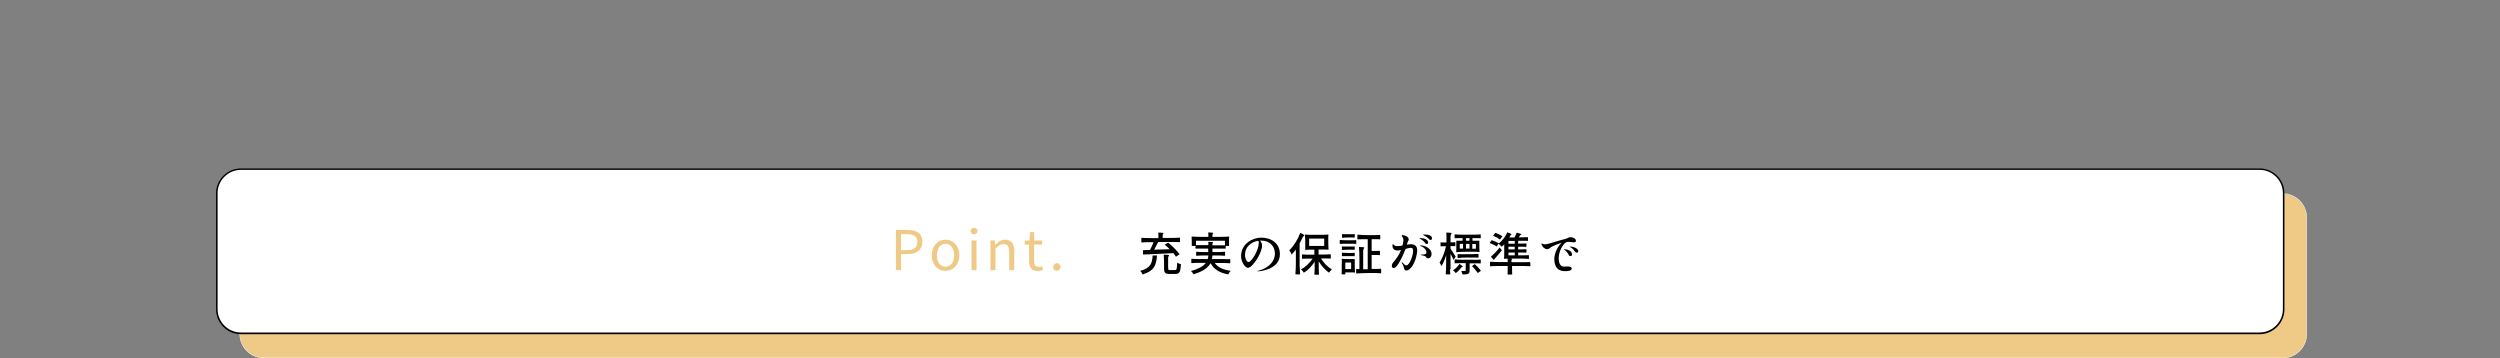
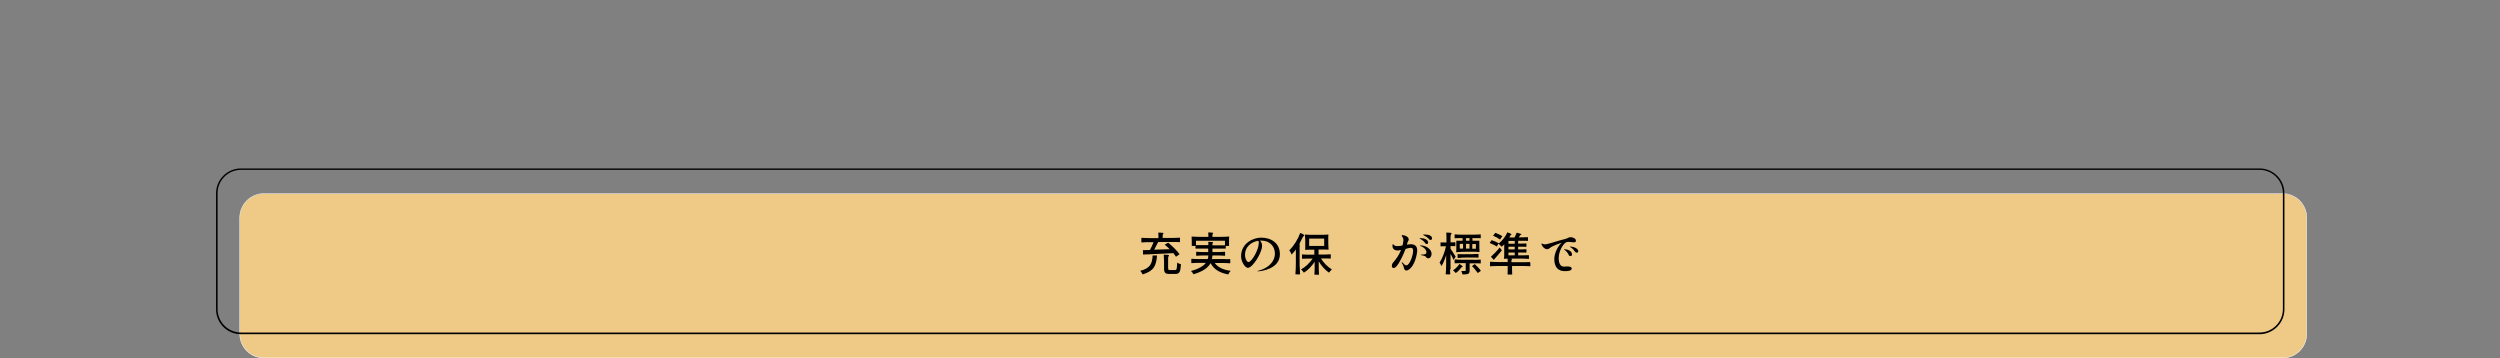
<svg xmlns="http://www.w3.org/2000/svg" version="1.1" id="レイヤー_1" x="0px" y="0px" viewBox="0 0 1597 229" style="enable-background:new 0 0 1597 229;" xml:space="preserve">
  <rect x="0" y="0" width="1597" height="229" fill="#808080" stroke="none" />
  <style type="text/css">
	.st0{fill:#EFC986;}
	.st1{fill:#FFFFFF;}
</style>
  <g>
    <g>
      <g>
        <path class="st0" d="M1458.1,228.7H168.6c-8.5,0-15.4-6.9-15.4-15.4v-74.1c0-8.5,6.9-15.4,15.4-15.4h1289.5     c8.5,0,15.4,6.9,15.4,15.4v74.1C1473.6,221.8,1466.6,228.7,1458.1,228.7z" />
        <path class="st1" d="M1458.1,228.8H168.6c-8.6,0-15.6-7-15.6-15.6v-74.1c0-8.6,7-15.6,15.6-15.6h1289.5c8.6,0,15.6,7,15.6,15.6     v74.1C1473.7,221.8,1466.7,228.8,1458.1,228.8z M168.6,123.8c-8.4,0-15.3,6.9-15.3,15.3v74.1c0,8.4,6.9,15.3,15.3,15.3h1289.5     c8.4,0,15.3-6.9,15.3-15.3v-74.1c0-8.4-6.9-15.3-15.3-15.3H168.6z" />
      </g>
      <g>
-         <path class="st1" d="M1443.4,213H153.9c-8.5,0-15.4-6.9-15.4-15.4v-74.1c0-8.5,6.9-15.4,15.4-15.4h1289.5     c8.5,0,15.4,6.9,15.4,15.4v74.1C1458.8,206.1,1451.9,213,1443.4,213z" />
        <path d="M1443.4,213.5H153.9c-8.8,0-15.9-7.2-15.9-15.9v-74.1c0-8.8,7.2-15.9,15.9-15.9h1289.5c8.8,0,15.9,7.2,15.9,15.9v74.1     C1459.3,206.3,1452.1,213.5,1443.4,213.5z M153.9,108.5c-8.2,0-14.9,6.7-14.9,14.9v74.1c0,8.2,6.7,14.9,14.9,14.9h1289.5     c8.2,0,14.9-6.7,14.9-14.9v-74.1c0-8.2-6.7-14.9-14.9-14.9H153.9z" />
      </g>
    </g>
    <g>
      <g>
        <path d="M729.9,175.3c-0.3-0.7-1-1.8-1.5-2.3c6.6-1.7,7.6-4.8,7.9-9.8h2.8c-0.2,3-0.7,5.6-2,7.6     C735.8,172.7,733.6,174.2,729.9,175.3z M739.9,154.5c-0.8,1.6-1.7,3.4-2.6,5c3.1-0.1,6.5-0.2,9.9-0.3c-1-1.1-2.2-2.1-3.2-2.9     l2.2-1.3c2.6,2.1,5.8,5.2,7.3,7.4l-2.3,1.6c-0.4-0.7-1-1.5-1.7-2.3c-7,0.4-14.4,0.7-19.3,0.9l-0.1-2.8c1.3,0,2.8-0.1,4.5-0.1     c0.8-1.5,1.7-3.4,2.3-5H733c-1.3,0-2.6,0.1-3.8,0.2c-0.1-0.1-0.1-0.8-0.1-1.5c0-0.7,0-1.4,0.1-1.5c1.3,0.1,3.6,0.2,5.4,0.2h5.4     v-1.7c0-0.6,0-1.2-0.1-1.8c0.2,0,0.5,0,0.8,0c1.1,0,2.6,0.1,2.6,0.4c-0.3,0.4-0.6,0.8-0.6,1.5v1.5h5.5c1.8,0,3.7-0.1,5.5-0.2     c0.1,0.1,0.1,0.8,0.1,1.5c0,0.7,0,1.3-0.1,1.4c-0.8-0.1-2.3-0.1-3.4-0.1H739.9z M746.3,171.5c0,0.9,0.1,1,1.2,1h3.1     c1.1,0,1.2-0.6,1.4-4.8c0.5,0.5,1.7,0.9,2.4,1.1c-0.3,5-1,6.2-3.6,6.2h-3.7c-2.8,0-3.5-0.8-3.5-3.6v-4.3c0-1.4-0.1-3.2-0.2-4.4     c0.2,0,0.5,0,0.8,0c1.1,0,2.6,0.1,2.6,0.4c-0.3,0.5-0.6,1-0.6,2V171.5z" />
        <path d="M782.9,165.6c1,0,1.9-0.1,2.9-0.1c0.1,0.1,0.1,0.7,0.1,1.3c0,0.6,0,1.2-0.1,1.4c-1.2-0.1-3.2-0.2-4.9-0.2h-4.9     c2,2.8,5.4,4.4,10.2,5c-0.6,0.5-1.2,1.6-1.6,2.3c-5.5-1-9.1-3.2-11.3-7.2c-1.5,2.8-4.7,5.3-10.9,7.1c-0.3-0.6-1-1.6-1.6-2.1     c5.2-1.4,8-3.2,9.5-5.2h-4.6c-1.5,0-3,0.1-4.6,0.2c-0.1-0.1-0.1-0.8-0.1-1.4s0-1.3,0.1-1.4c1.3,0.1,3.4,0.2,5.2,0.2h5.2     c0.2-0.8,0.4-1.5,0.4-2.3H768c-1.3,0-2.6,0.1-3.8,0.2c-0.1-0.1-0.1-0.7-0.1-1.3c0-0.6,0-1.2,0.1-1.3c0.9,0.1,2.5,0.2,3.8,0.2h3.8     v-2.2h-8.1v-1.7h-2.4v-2.9c0-1-0.1-2.2-0.1-2.9c0-0.2,0.1-0.2,0.1-0.2c1.3,0.1,3.5,0.2,5.3,0.2h5.3V150c0-0.5,0-1-0.1-1.5     c0.2,0,0.5,0,0.7,0c1.1,0,2.5,0.1,2.5,0.4c-0.2,0.3-0.5,0.6-0.5,1.2v1.2h5.3c1.8,0,4-0.1,5.3-0.2c0.1,0,0.1,0.1,0.1,0.2     c-0.1,0.7-0.1,1.9-0.1,2.9v2.9H783v1.7h-8.5v2.2h4c1.3,0,2.7-0.1,4-0.2c0.1,0.1,0.1,0.7,0.1,1.3c0,0.6,0,1.2-0.1,1.3     c-1-0.1-2.7-0.2-4-0.2h-4c-0.1,0.8-0.2,1.6-0.3,2.3H782.9z M764,153.7v2.9h7.9v-1c0-0.4,0-0.8-0.1-1.1c0.2,0,0.4,0,0.7,0     c1,0,2.5,0.1,2.5,0.4c-0.2,0.2-0.5,0.4-0.5,0.9v0.9h8v-2.9H764z" />
        <path d="M817.6,162.4c0,4.9-3.2,7.6-6.5,9.1c-3.3,1.5-6.5,1.8-7.3,1.8c-0.4,0-0.6,0-0.6-0.1c0-0.1,0.2-0.1,0.8-0.3     c5.8-1.5,10.4-5.4,10.4-11c0-4.6-3.4-8.2-8.6-8.2c-0.3,0-0.6,0-0.9,0c0.7,0.8,1.3,1.7,1.3,3.4c0,4.2-5.9,14-9.1,14     c-1.6,0-4.3-3.7-4.3-7.4c0-8.3,7.7-11.9,12.8-11.9C811.9,151.8,817.6,155.2,817.6,162.4z M803.8,153.8c-4.6,0.7-8.5,4-8.5,8.9     c0,2.7,1.3,4.7,2.2,4.7c2.1,0,6.6-7.9,6.6-12.1C804.2,154.6,804,154.1,803.8,153.8z" />
        <path d="M830.3,170.3c0,1.7,0.1,3.7,0.2,4.9c-0.1,0.1-0.8,0.1-1.5,0.1c-0.7,0-1.4-0.1-1.5-0.1c0.2-2,0.3-5.3,0.3-7.9v-7.9     c-0.9,1.2-1.8,2.3-2.7,3.2c-0.2-0.6-1-2.1-1.5-2.7c2.8-2.7,5.4-6.8,7-11.1c1.2,0.4,2.8,1.3,2.6,1.7c-0.2,0.5-0.6,0.1-1.1,1.2     c-0.6,1.3-1.2,2.5-1.9,3.8V170.3z M844.8,150c1.2,0,2.8-0.1,3.7-0.2c0.1,0,0.1,0.1,0.1,0.2c-0.1,0.6-0.1,1.6-0.1,2.3v2.4     c0,1.6,0.1,3.6,0.2,4.7c0,0.1-0.1,0.1-0.2,0.1c-0.8-0.1-2-0.1-3.1-0.1h-3.1v3.2h3.9c1.3,0,2.6-0.1,3.8-0.2     c0.1,0.1,0.1,0.7,0.1,1.4c0,0.6,0,1.3-0.1,1.4c-0.8-0.1-2.1-0.1-3.1-0.1h-3.1c1.7,2.8,4.4,5.5,7,7c-0.6,0.5-1.5,1.5-1.8,2.1     c-2.4-1.6-4.8-4.3-6.6-7.2v4.2c0,1.4,0.1,3.1,0.2,4.2c-0.1,0.1-0.8,0.1-1.5,0.1c-0.7,0-1.4-0.1-1.5-0.1c0.1-1,0.2-2.7,0.2-4.1     v-4.1c-1.9,2.9-4.4,5.5-6.9,7c-0.4-0.7-1.2-1.6-1.8-2.1c2.7-1.4,5.5-4.1,7.4-6.9H835c-1.1,0-2.1,0.1-3.2,0.1     c-0.1-0.1-0.1-0.7-0.1-1.4c0-0.7,0-1.3,0.1-1.4c1,0.1,2.6,0.2,3.9,0.2h3.9v-3.2h-2.9c-1,0-2.2,0.1-2.9,0.1     c-0.1,0-0.1-0.1-0.1-0.1c0.1-0.3,0.1-0.8,0.1-1.4v-3.4c0-1.6-0.1-3.6-0.2-4.7c0-0.2,0.1-0.2,0.2-0.2c0.9,0.1,2.4,0.2,3.7,0.2     H844.8z M836.3,152.4v4.7h9.6v-4.7H836.3z" />
-         <path d="M858.5,155.7c-0.9,0-1.7,0.1-2.6,0.1c-0.1-0.1-0.1-0.6-0.1-1.2s0-1.2,0.1-1.3c1.3,0.1,3.4,0.2,5.2,0.2h2.6     c0.9,0,1.7-0.1,2.6-0.1c0.1,0.1,0.1,0.6,0.1,1.2c0,0.6,0,1.1-0.1,1.2c-0.6-0.1-1.7-0.1-2.6-0.1H858.5z M857.2,167.9     c0-0.8-0.1-1.8-0.1-2.4c0-0.2,0.1-0.2,0.1-0.2c1,0.1,2.7,0.2,4.1,0.2h4.1v4.3c0,1.5,0.1,3.2,0.2,4.2c0,0.1-0.1,0.1-0.2,0.1     c-0.7-0.1-2-0.1-3-0.1h-3v0.6c0,0.2,0,0.5,0,0.6c0,0.1-0.6,0.1-1.2,0.1c-0.6,0-1.2-0.1-1.2-0.1c0.1-0.6,0.1-1.6,0.1-2.4V167.9z      M863.3,157.5c0.7,0,1.3,0,2-0.1c0.1,0,0.1,0.6,0.1,1.1c0,0.6,0,1.1-0.1,1.1c-0.5-0.1-1.3-0.1-2-0.1h-2c-1.3,0-2.7,0.1-4,0.2     c-0.1-0.1-0.1-0.7-0.1-1.2c0-0.6,0-1.1,0.1-1.1c0.5,0.1,1.3,0.1,2,0.1H863.3z M859.3,163.6c-0.7,0-1.3,0-2,0.1     c-0.1-0.1-0.1-0.6-0.1-1.1c0-0.6,0-1.1,0.1-1.2c1,0.1,2.7,0.2,4,0.2h2c0.7,0,1.3,0,2-0.1c0.1,0,0.1,0.6,0.1,1.1     c0,0.6,0,1.1-0.1,1.1c-0.5-0.1-1.3-0.1-2-0.1H859.3z M863.3,149.6c0.7,0,1.3,0,2-0.1c0.1,0,0.1,0.6,0.1,1.1c0,0.6,0,1.1-0.1,1.2     c-0.5-0.1-1.3-0.1-2-0.1h-2c-1.3,0-2.6,0.1-3.9,0.2c-0.1-0.1-0.1-0.7-0.1-1.2c0-0.6,0-1.1,0.1-1.2c0.5,0.1,1.3,0.1,1.9,0.1H863.3     z M863.1,167.7h-3.7v4.2h3.7V167.7z M873.6,152.8h-3.2c-1.1,0-2.1,0.1-3.2,0.1c-0.1-0.1-0.1-0.8-0.1-1.5c0-0.7,0-1.4,0.1-1.5     c1.8,0.2,4.8,0.3,7.2,0.3h3.6c1.2,0,2.4-0.1,3.6-0.1c0.1,0.1,0.1,0.8,0.1,1.4c0,0.7,0,1.3-0.1,1.4c-0.7-0.1-1.8-0.1-2.7-0.1h-2.7     v7.5h2.6c0.9,0,1.8-0.1,2.6-0.1c0.1,0.1,0.1,0.7,0.1,1.4c0,0.7,0,1.3-0.1,1.4c-0.6-0.1-1.7-0.1-2.6-0.1h-2.6v8.9h3     c1,0,2-0.1,3-0.1c0.1,0.1,0.1,0.8,0.1,1.4c0,0.7,0,1.4-0.1,1.5c-1-0.1-2.6-0.2-3.9-0.2h-4c-2.6,0-5.3,0.1-7.9,0.3     c-0.1-0.1-0.1-0.8-0.1-1.5c0-0.7,0-1.3,0.1-1.4c0.2,0,0.6,0.1,1,0.1h1v-7c0-2.4-0.1-5.3-0.3-7.1c0.2,0,0.5,0,0.8,0     c1.2,0,2.6,0.1,2.6,0.4c-0.3,0.6-0.7,1.2-0.7,2.3v11.5h2.9V152.8z" />
        <path d="M905.3,160c0,1.9-1.3,9.8-5.6,12.4c-0.3,0.2-0.8,0.4-1.4,0.4c-1,0-1.2-0.8-1.5-1.8c-0.2-0.8-0.5-1.8-1.2-2.8     c-0.2-0.3-0.2-0.5-0.2-0.6c0-0.1,0-0.1,0.1-0.1c0.1,0,0.4,0.1,0.8,0.6c0.7,0.8,1.3,1.4,2.1,1.4c2.1,0,4.3-6.5,4.3-9.4     c0-1.4-0.6-1.8-1.5-1.8c-0.8,0-1.9,0.3-3.3,0.7c-0.9,2.3-2.1,5.1-3.4,7.4c-1.4,2.7-2.9,4.8-4.2,4.8c-0.8,0-1.2-0.5-1.2-1.3     c0-1.3,0.6-2,1.5-3c0.9-1.1,2.9-3.5,4.4-7.2c-0.9,0.2-1.7,0.3-2.5,0.3c-1.4,0-3-0.9-3-2.9c0-0.8,0.1-1.1,0.3-1.1     c0.1,0,0.3,0.1,0.6,0.4c0.6,0.8,1.4,0.8,2.6,0.8c0.8,0,1.8-0.2,2.9-0.4c0.2-0.8,0.4-1.5,0.5-2.4c0.1-0.4,0.1-0.7,0.1-1     c0-1-0.3-1.7-0.9-2.4c-0.1-0.2-0.2-0.3-0.2-0.5c0-0.3,0.5-0.3,0.6-0.3c1.4,0,3.9,1,3.9,2.8c0,0.8-0.7,1.2-0.9,2.3     c-0.1,0.3-0.1,0.7-0.3,1c1-0.2,2-0.3,2.8-0.3C904.2,156.2,905.3,157.5,905.3,160z M907,152.4c-0.2-0.1-0.3-0.2-0.3-0.2     c0-0.1,0.6-0.1,0.8-0.1c2.3,0,4.8,1,4.8,2.8c0,0.7-0.5,1-0.9,1c-0.6,0-0.9-0.4-1.2-0.9C909.3,153.9,908.4,153.2,907,152.4z      M914.5,162.2c0,1.5-0.9,2.8-2.1,2.8c-1.6,0-0.9-0.9-2.2-1.4c-0.9-0.3-1.5-0.5-2.3-0.6c-0.2,0-0.3-0.1-0.3-0.2s0.3-0.2,0.7-0.2     c1.4,0,2.9,0,2.9-1.5c0-1.4-1.4-3-3.2-3.7c-0.3-0.1-0.6-0.2-0.7-0.3c-0.2-0.1-0.3-0.1-0.3-0.2s0.1-0.1,0.3-0.1     C910.5,156.6,914.5,159,914.5,162.2z M909,149.9c0-0.1,0.8-0.1,1.2-0.1c2.1,0,4.6,0.6,4.6,2.5c0,0.6-0.5,1-1,1     c-0.4,0-0.7-0.2-1.2-0.8c-0.9-1-2.2-1.8-3.3-2.3C909.1,150,909,149.9,909,149.9z" />
        <path d="M926.3,172c0,1.1,0.1,2.4,0.1,3.2c-0.1,0.1-0.7,0.1-1.4,0.1s-1.3-0.1-1.5-0.1c0.2-1.5,0.3-4.1,0.3-6.1V163     c-0.8,2.8-1.9,5.3-3,7c-0.2-0.7-0.9-1.7-1.2-2.3c1.7-2.4,3.3-6.7,4.1-10.4h-1.7c-0.6,0-1.2,0-1.7,0.1c-0.1-0.1-0.1-0.7-0.1-1.3     c0-0.6,0-1.3,0.1-1.3c0.4,0.1,1.2,0.1,1.8,0.1h1.9v-3.1c0-1-0.1-2.3-0.1-3.2c0.2,0,0.5,0,0.8,0c1.1,0,2.6,0.1,2.6,0.4     c-0.3,0.6-0.7,1.2-0.7,2.3v3.5h1.5c0.5,0,1,0,1.5-0.1c0.1,0,0.1,0.7,0.1,1.3c0,0.6,0,1.3-0.1,1.3c-0.3-0.1-1-0.1-1.5-0.1h-1.5     v1.7c0.8,1.1,2.9,4.4,3.3,5.1l-1.4,2c-0.3-0.9-1.2-2.5-1.9-3.9V172z M929.9,174.4c-0.4-0.5-1.1-1.2-1.7-1.7     c1.6-1,3.2-2.7,4.1-4.1c1,0.6,2.3,1.6,2.1,1.8c-0.2,0.3-0.5-0.1-1,0.6c-0.3,0.4-0.7,0.9-1.1,1.3     C931.6,173.1,930.8,173.9,929.9,174.4z M941.7,166c1.4,0,2.8-0.1,4.1-0.2c0.1,0.1,0.1,0.7,0.1,1.3c0,0.6,0,1.2-0.1,1.2     c-0.9-0.1-2.3-0.1-3.5-0.1h-3.5v4.6c0,1.1-0.2,1.8-1,2.1c-0.8,0.4-1.9,0.4-3.6,0.4c-0.1-0.7-0.5-1.6-0.7-2.2c0.6,0,1.1,0,1.5,0     c0.4,0,0.8,0,0.9,0c0.3,0,0.4-0.1,0.4-0.4v-4.6h-3.5c-1.2,0-2.3,0.1-3.5,0.1c-0.1-0.1-0.1-0.7-0.1-1.2c0-0.6,0-1.2,0.1-1.3     c1,0.1,2.7,0.2,4.1,0.2H941.7z M941.7,149.9c1.4,0,2.7-0.1,4.1-0.2c0.1,0.1,0.1,0.7,0.1,1.3c0,0.6,0,1.2-0.1,1.2     c-0.6-0.1-1.7-0.1-2.6-0.1h-2.6v1.7h4.4v3.5c0,1.2,0.1,2.6,0.1,3.5c0,0.2-0.1,0.2-0.1,0.2c-0.9-0.1-2.4-0.2-3.7-0.2h-3.7     c-2.5,0-5.5,0.1-7.3,0.3c-0.1,0-0.1-0.2-0.1-0.3c0.1-0.6,0.1-1.3,0.1-2.1v-4.9h4v-1.7h-2.5c-0.8,0-1.7,0.1-2.5,0.1     c-0.1-0.1-0.1-0.6-0.1-1.2c0-0.6,0-1.2,0.1-1.3c1,0.1,2.7,0.2,4.1,0.2H941.7z M941.1,162.3c1.1,0,2.2-0.1,3.3-0.1     c0.1,0.1,0.1,0.6,0.1,1.2c0,0.6,0,1.1-0.1,1.2c-0.8-0.1-2.2-0.1-3.3-0.1h-3.3c-2.2,0-4.4,0.1-6.6,0.3c-0.1-0.1-0.1-0.7-0.1-1.3     c0-0.6,0-1.1,0.1-1.2c0.8,0.1,2.2,0.1,3.3,0.1H941.1z M934.6,155.8h-2.1v3h2.1V155.8z M938.7,153.8v-1.7h-2.2v1.7H938.7z      M938.7,155.8h-2.2v3h2.2V155.8z M940.3,170l1.8-1.3c1.4,1.3,3.1,3.1,3.9,4.3l-2,1.4c-0.4-0.6-1-1.4-1.7-2.2     C941.8,171.5,941,170.6,940.3,170z M940.5,158.9h2.3v-3h-2.3V158.9z" />
        <path d="M956.1,157.5c-0.5-0.4-1.2-0.8-2.1-1.2c-0.8-0.4-1.7-0.8-2.4-1.1l1.3-1.8c1.5,0.5,3.5,1.4,4.5,2L956.1,157.5z      M977.6,168.7c0,0.6,0,1.3-0.1,1.4c-1.4-0.1-3.8-0.2-5.8-0.2h-5.8v2.7c0,0.9,0.1,2,0.1,2.7c-0.1,0.1-0.8,0.1-1.5,0.1     c-0.7,0-1.4-0.1-1.5-0.1c0.1-0.7,0.1-1.7,0.1-2.7v-2.7h-5.6c-1.9,0-3.7,0.1-5.6,0.2c-0.1-0.1-0.1-0.8-0.1-1.5     c0-0.6,0-1.3,0.1-1.4c1.4,0.1,3.7,0.2,5.6,0.2h5.6v-1.1c0-0.4,0-0.8-0.1-1.1c-0.8,0-1.6,0.1-2.1,0.1c-0.2,0-0.2-0.1-0.2-0.2     c0.2-0.7,0.2-1.7,0.2-2.7v-6.3c-0.5,0.6-1.1,1.1-1.6,1.5c-0.5-0.5-1.5-1.5-2.1-1.9c2.3-1.7,4.5-4.5,5.7-7.3     c1.2,0.4,2.8,1.1,2.6,1.4c-0.1,0.3-0.4,0.1-0.7,0.7c-0.2,0.4-0.5,0.8-0.7,1.2h3.4c0.5-1,1-2.2,1.4-3.1c1.4,0.3,3.1,0.9,3,1.2     c-0.2,0.3-0.5,0-0.9,0.6c-0.3,0.4-0.5,0.8-0.8,1.2h2.9c1,0,2-0.1,2.9-0.1c0.1,0.1,0.1,0.6,0.1,1.2c0,0.6,0,1.1-0.1,1.2     c-0.8-0.1-2-0.1-3.1-0.1h-3.1v1.8h2.6c0.9,0,1.7-0.1,2.6-0.1c0.1,0.1,0.1,0.6,0.1,1.1c0,0.5,0,1-0.1,1.1     c-0.6-0.1-1.7-0.1-2.6-0.1h-2.6v1.7h2.6c0.9,0,1.8-0.1,2.6-0.1c0.1,0.1,0.1,0.6,0.1,1.1c0,0.5,0,1-0.1,1.1     c-0.6-0.1-1.7-0.1-2.6-0.1h-2.6v1.8h3.4c1.2,0,2.3-0.1,3.4-0.1c0.1,0.1,0.1,0.6,0.1,1.2c0,0.6,0,1.1-0.1,1.2     c-1-0.1-2.6-0.2-4-0.2h-7.5c0.5,0.1,0.9,0.2,0.9,0.3c-0.2,0.2-0.5,0.5-0.5,1v1h8.7c1,0,1.9-0.1,2.9-0.1     C977.6,167.4,977.6,168.1,977.6,168.7z M952.4,164c0.8-0.7,1.7-1.6,2.7-2.6c1-1,2-2.2,2.9-3.3l1.4,1.8c-1.6,2-3.5,4.2-5.2,6.1     L952.4,164z M958.2,153c-0.5-0.4-1.2-0.8-2-1.3c-0.8-0.4-1.7-0.8-2.4-1.1l1.4-1.9c1.5,0.6,3.5,1.5,4.5,2.2L958.2,153z      M963.6,153.9v1.8h4v-1.8H963.6z M963.6,157.6v1.7h4v-1.7H963.6z M963.6,161.3v1.8h4v-1.8H963.6z" />
        <path d="M997.7,155c-1.7,0.6-6.1,2.1-7.6,3.4c-0.7,0.5-1.2,0.8-1.8,0.8c-1.5,0-2.9-1.4-3.5-2.9c-0.1-0.1-0.1-0.4-0.1-0.6     c0-0.1,0.1-0.2,0.2-0.2s0.3,0.1,0.7,0.3c0.4,0.2,0.7,0.3,1.2,0.3c2.1,0,9.1-2.6,13.3-3.5c1.2-0.3,1.9-1.1,3.3-1.1     c1.1,0,3.3,0.8,3.3,2.2c0,0.8-0.3,1.1-1.4,1.1c-1.1,0-2.3-0.3-3.4-0.3c-0.6,0-1.1,0.1-1.5,0.3c-2,1.1-4.7,5.7-4.7,10.1     c0,3.4,1.2,5.4,3.2,5.4c0.6,0,1.4-0.1,2.2-0.1c1.5,0,2.9,0.2,2.9,1.4c0,1.3-2.2,1.6-3.9,1.6h-0.5c-1.9,0-6.7-0.4-6.7-7.8     C992.9,161.6,995.3,157,997.7,155z M999.3,159.5c-0.1-0.1-0.2-0.1-0.2-0.2c0-0.1,0.1-0.1,0.2-0.1c1.4,0,4.9,0.8,4.9,3.3     c0,0.8-0.5,1.1-1,1.1c-0.7,0-1-0.4-1.2-1C1001.4,161.5,1000.4,160.2,999.3,159.5z M1005.9,160.5c-1-1.4-1.7-2-2.9-2.7     c-0.1-0.1-0.2-0.2-0.2-0.2c0-0.1,0.1-0.1,0.3-0.1c2.2,0,5.1,1.3,5.1,2.9c0,0.7-0.5,1-1,1S1006.3,161,1005.9,160.5z" />
      </g>
    </g>
    <g>
      <g>
        <path class="st0" d="M572.3,172.6v-25.7h7.3c5.7,0,9.6,1.9,9.6,7.5c0,5.4-3.8,7.9-9.4,7.9h-4.2v10.2H572.3z M575.6,149.6v10.2     h3.8c4.5,0,6.6-1.6,6.6-5.3c0-3.7-2.3-4.9-6.8-4.9H575.6z" />
        <path class="st0" d="M595.2,163.1c0-6.3,4.1-10,8.8-10c4.6,0,8.8,3.6,8.8,10c0,6.3-4.1,9.9-8.8,9.9     C599.4,173.1,595.2,169.4,595.2,163.1z M609.5,163.1c0-4.4-2.2-7.4-5.5-7.4c-3.3,0-5.5,3-5.5,7.4s2.2,7.3,5.5,7.3     C607.3,170.4,609.5,167.5,609.5,163.1z" />
        <path class="st0" d="M620,147.6c0-1.3,1-2.1,2.2-2.1c1.3,0,2.2,0.8,2.2,2.1c0,1.2-0.9,2.1-2.2,2.1C621,149.7,620,148.8,620,147.6     z M620.6,153.6h3.2v19h-3.2V153.6z" />
        <path class="st0" d="M635.4,153.6l0.3,2.7h0.1c1.8-1.8,3.8-3.2,6.3-3.2c4,0,5.8,2.6,5.8,7.4v12h-3.2V161c0-3.6-1.1-5.1-3.6-5.1     c-1.9,0-3.3,1-5.2,2.9v13.8h-3.2v-19H635.4z" />
        <path class="st0" d="M654.6,153.8l3-0.2l0.4-5.3h2.6v5.3h5.1v2.6h-5.1v10.6c0,2.3,0.7,3.7,2.9,3.7c0.7,0,1.5-0.2,2.2-0.5l0.6,2.4     c-1.1,0.4-2.3,0.7-3.5,0.7c-4,0-5.4-2.5-5.4-6.3v-10.5h-2.8V153.8z" />
        <path class="st0" d="M672.8,170.6c0-1.4,1-2.5,2.3-2.5s2.3,1,2.3,2.5s-1,2.4-2.3,2.4S672.8,172.1,672.8,170.6z" />
      </g>
    </g>
  </g>
</svg>